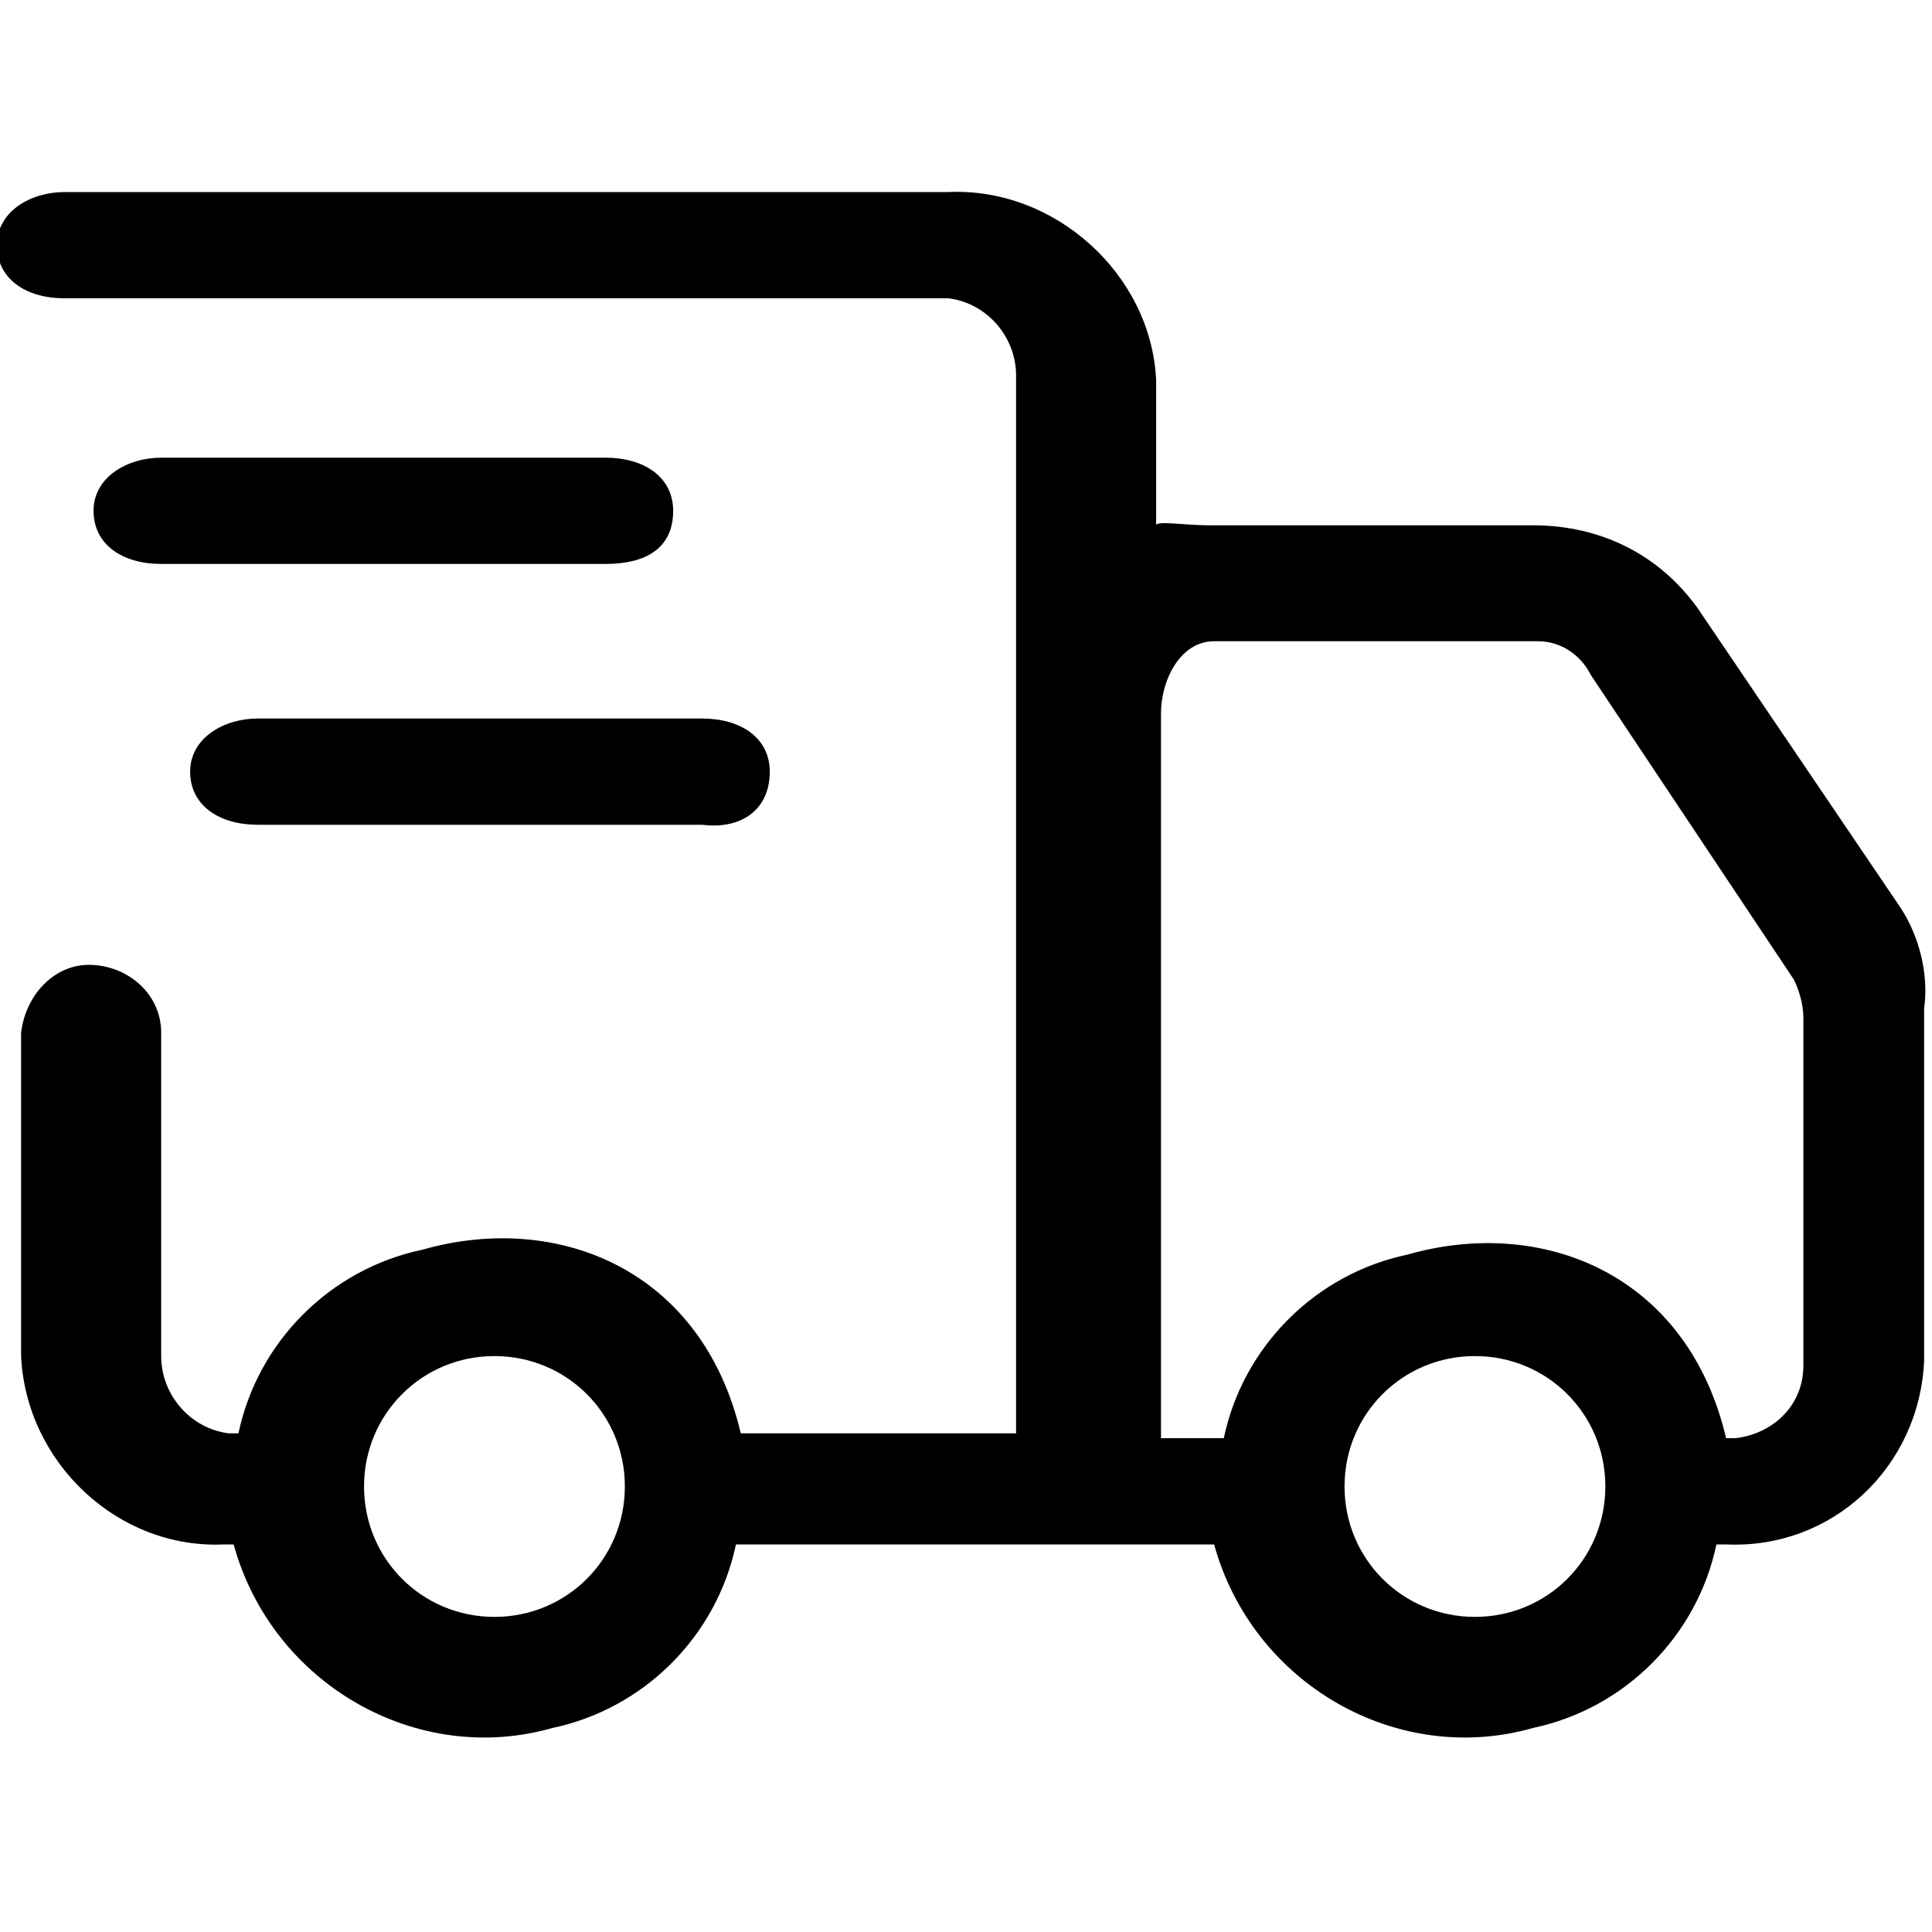
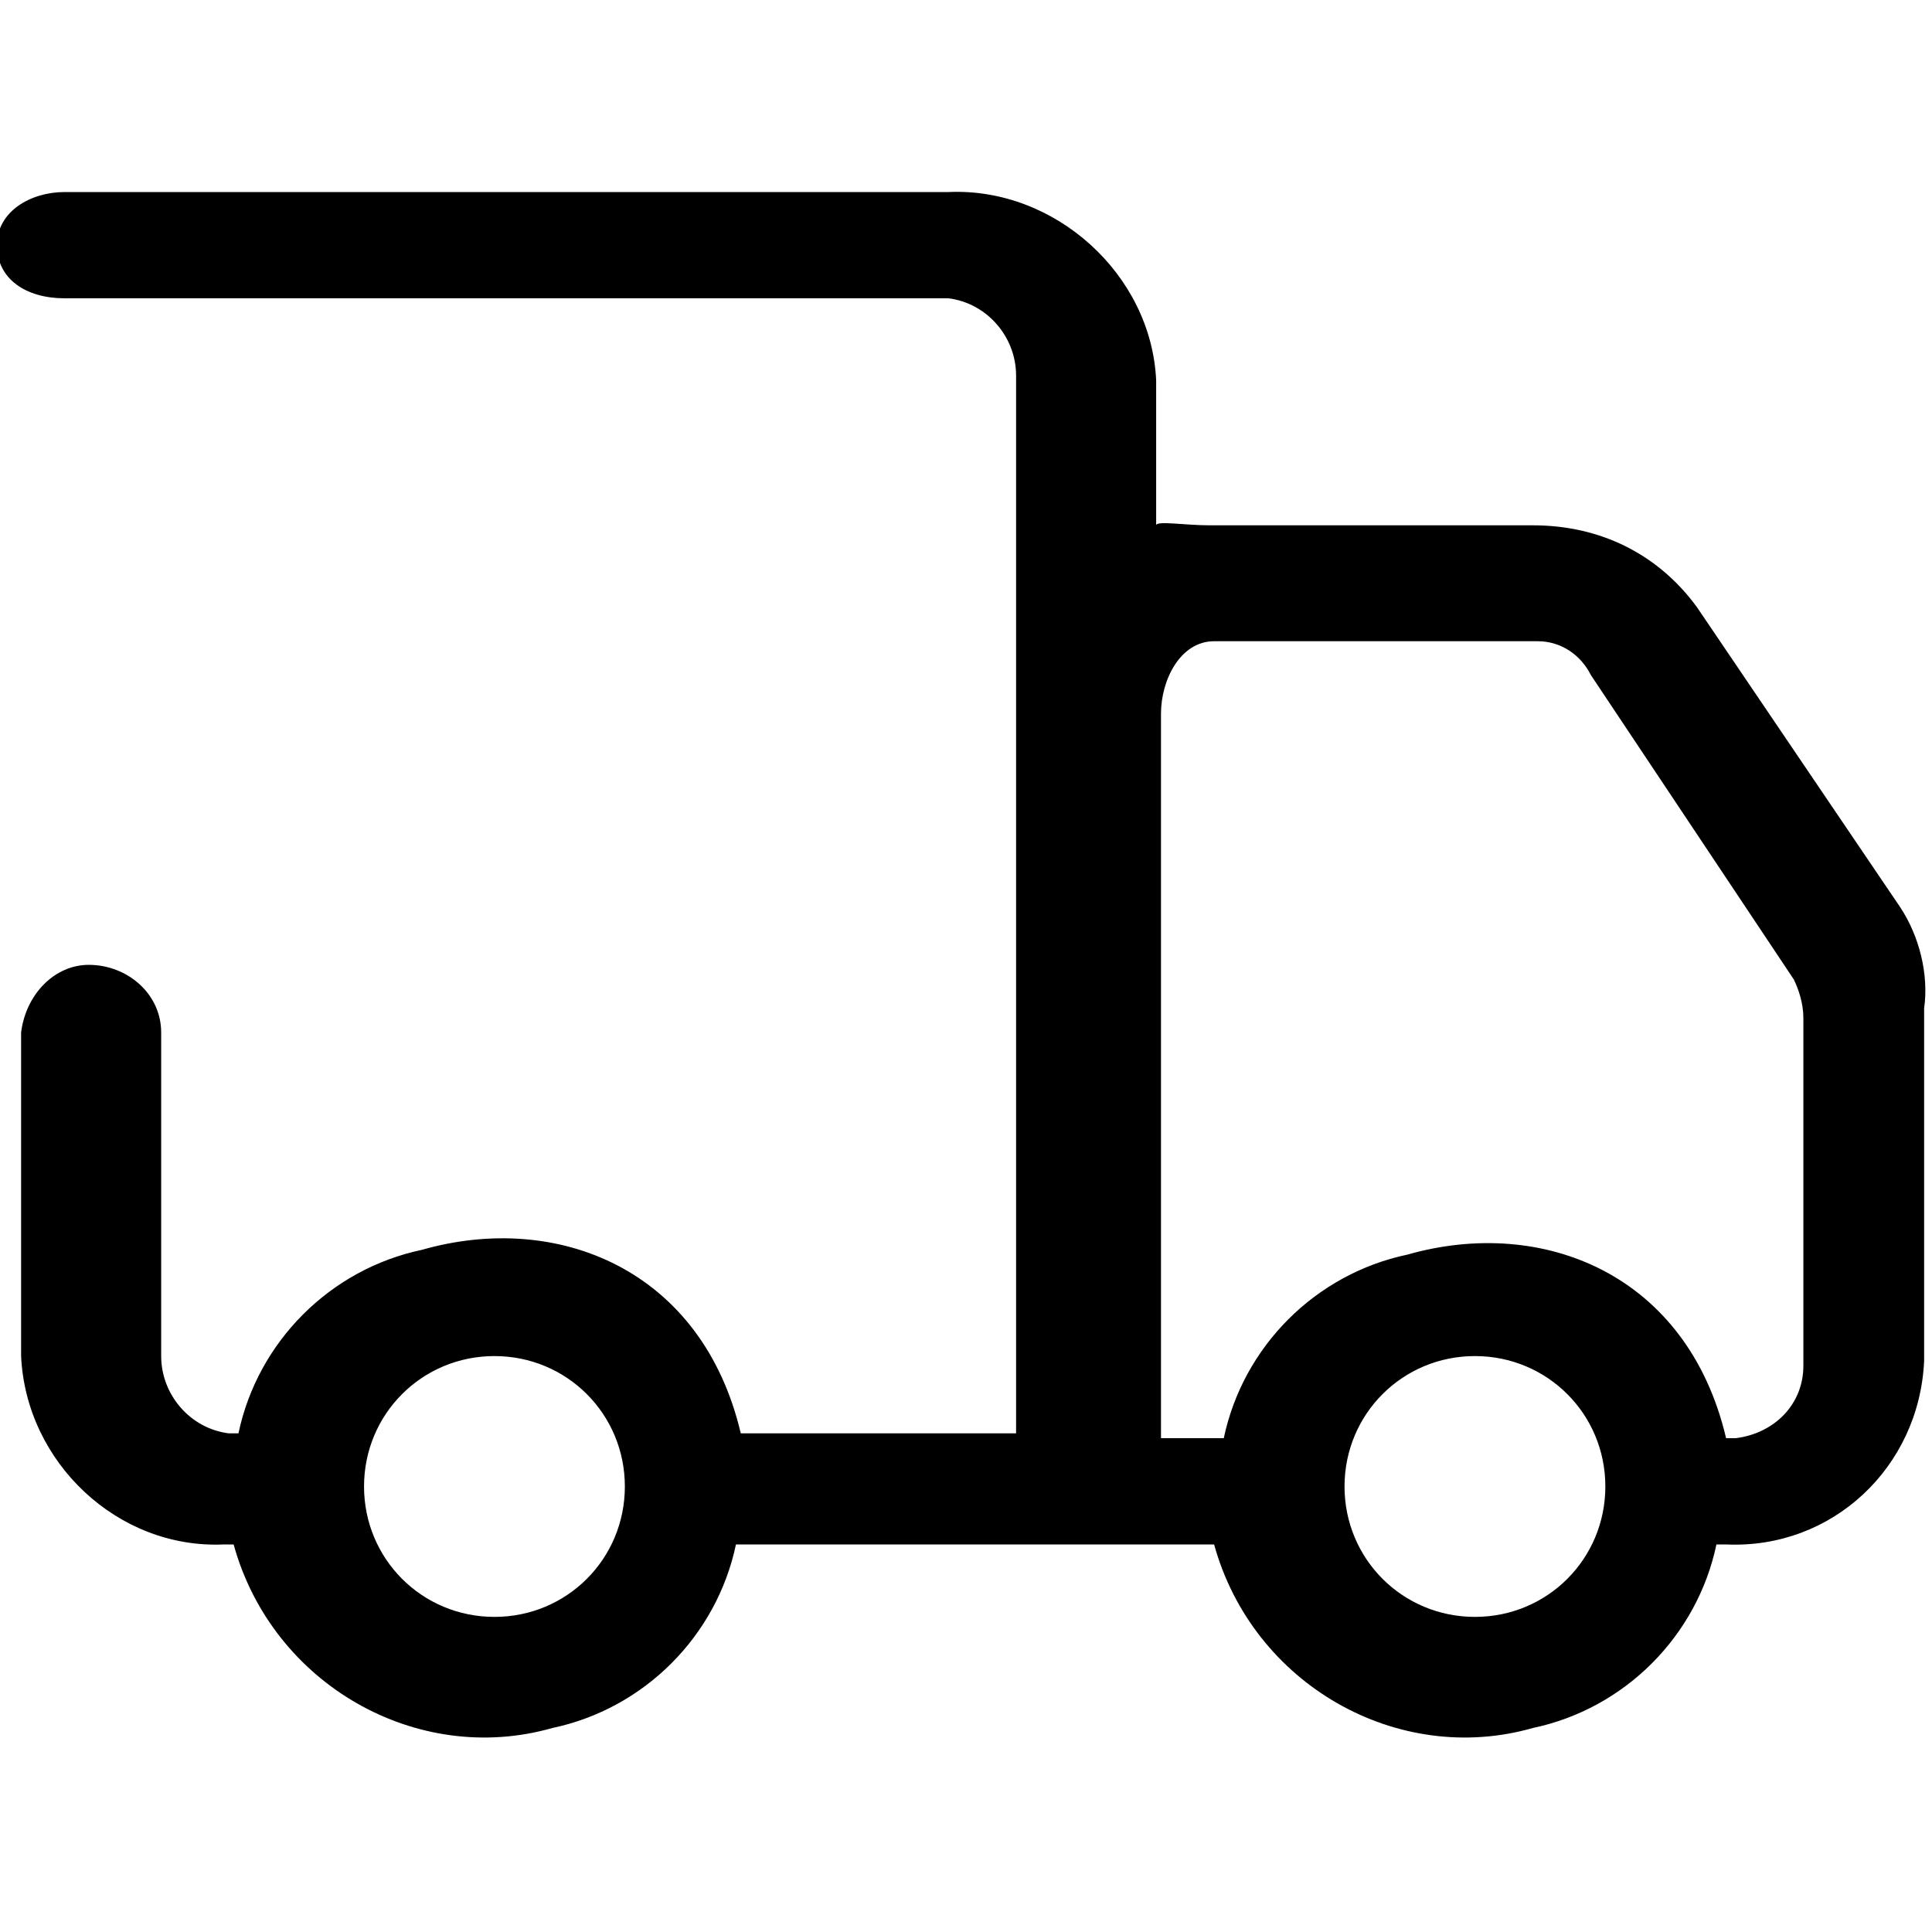
<svg xmlns="http://www.w3.org/2000/svg" version="1.1" id="Layer_1" x="0px" y="0px" viewBox="0 0 40 40" style="enable-background:new 0 0 40 40;" xml:space="preserve">
  <style type="text/css">
	.st0{fill:none;}
</style>
  <g id="ic_livraison_magasin" transform="translate(-328 -530)">
    <rect id="Rectangle_54" x="328" y="530" class="st0" width="40" height="40" />
    <g id="ic_livraison" transform="translate(-683.363 7.176)">
      <g id="Groupe_7">
        <path id="Tracé_2" d="M1050.7,541.6l-4.2-6.2c-0.8-1.1-2-1.7-3.4-1.7h-6.7c-0.5,0-1.1-0.1-1.1,0v-3c-0.1-2.2-2.1-4-4.3-3.9     h-18.3c-0.7,0-1.4,0.4-1.4,1.1s0.6,1.1,1.4,1.1h18.3c0.8,0.1,1.4,0.8,1.4,1.6v21.9h-5.7c-0.8-3.4-3.8-4.6-6.6-3.8     c-1.9,0.4-3.4,1.9-3.8,3.8h-0.2c-0.8-0.1-1.4-0.8-1.4-1.6v-6.7c0-0.8-0.7-1.4-1.5-1.4c-0.7,0-1.3,0.6-1.4,1.4v6.7     c0.1,2.2,2,4,4.2,3.9h0.2c0.8,2.9,3.8,4.6,6.6,3.8c1.9-0.4,3.4-1.9,3.8-3.8h9.9c0.8,2.9,3.8,4.6,6.6,3.8c1.9-0.4,3.4-1.9,3.8-3.8     h0.2c2.2,0.1,4-1.6,4.1-3.8c0,0,0,0,0,0l0,0v-7.3C1051.3,543,1051.1,542.2,1050.7,541.6z M1021.6,556.3c-1.5,0-2.7-1.2-2.7-2.7     c0-1.5,1.2-2.7,2.7-2.7c1.5,0,2.7,1.2,2.7,2.7c0,0,0,0,0,0l0,0C1024.3,555.1,1023.1,556.3,1021.6,556.3L1021.6,556.3z      M1041.9,556.3c-1.5,0-2.7-1.2-2.7-2.7c0-1.5,1.2-2.7,2.7-2.7s2.7,1.2,2.7,2.7l0,0l0,0C1044.6,555.1,1043.4,556.3,1041.9,556.3     L1041.9,556.3L1041.9,556.3z M1048.7,551.1c0,0.8-0.6,1.4-1.4,1.5h-0.2c-0.8-3.4-3.8-4.6-6.6-3.8c-1.9,0.4-3.4,1.9-3.8,3.8h-1.3     v-15c0-0.7,0.4-1.5,1.1-1.5h6.7c0.5,0,0.9,0.3,1.1,0.7l4.2,6.3c0.1,0.2,0.2,0.5,0.2,0.8L1048.7,551.1z" />
      </g>
-       <path id="Tracé_4" d="M1027.3,538.8c0-0.7-0.6-1.1-1.4-1.1h-9.2c-0.7,0-1.4,0.4-1.4,1.1s0.6,1.1,1.4,1.1h9.2    C1026.7,540,1027.3,539.6,1027.3,538.8z" />
-       <path id="Tracé_4-2" d="M1025.3,533.4c0-0.7-0.6-1.1-1.4-1.1h-9.2c-0.7,0-1.4,0.4-1.4,1.1s0.6,1.1,1.4,1.1h9.2    C1024.7,534.5,1025.3,534.2,1025.3,533.4z" />
    </g>
  </g>
</svg>